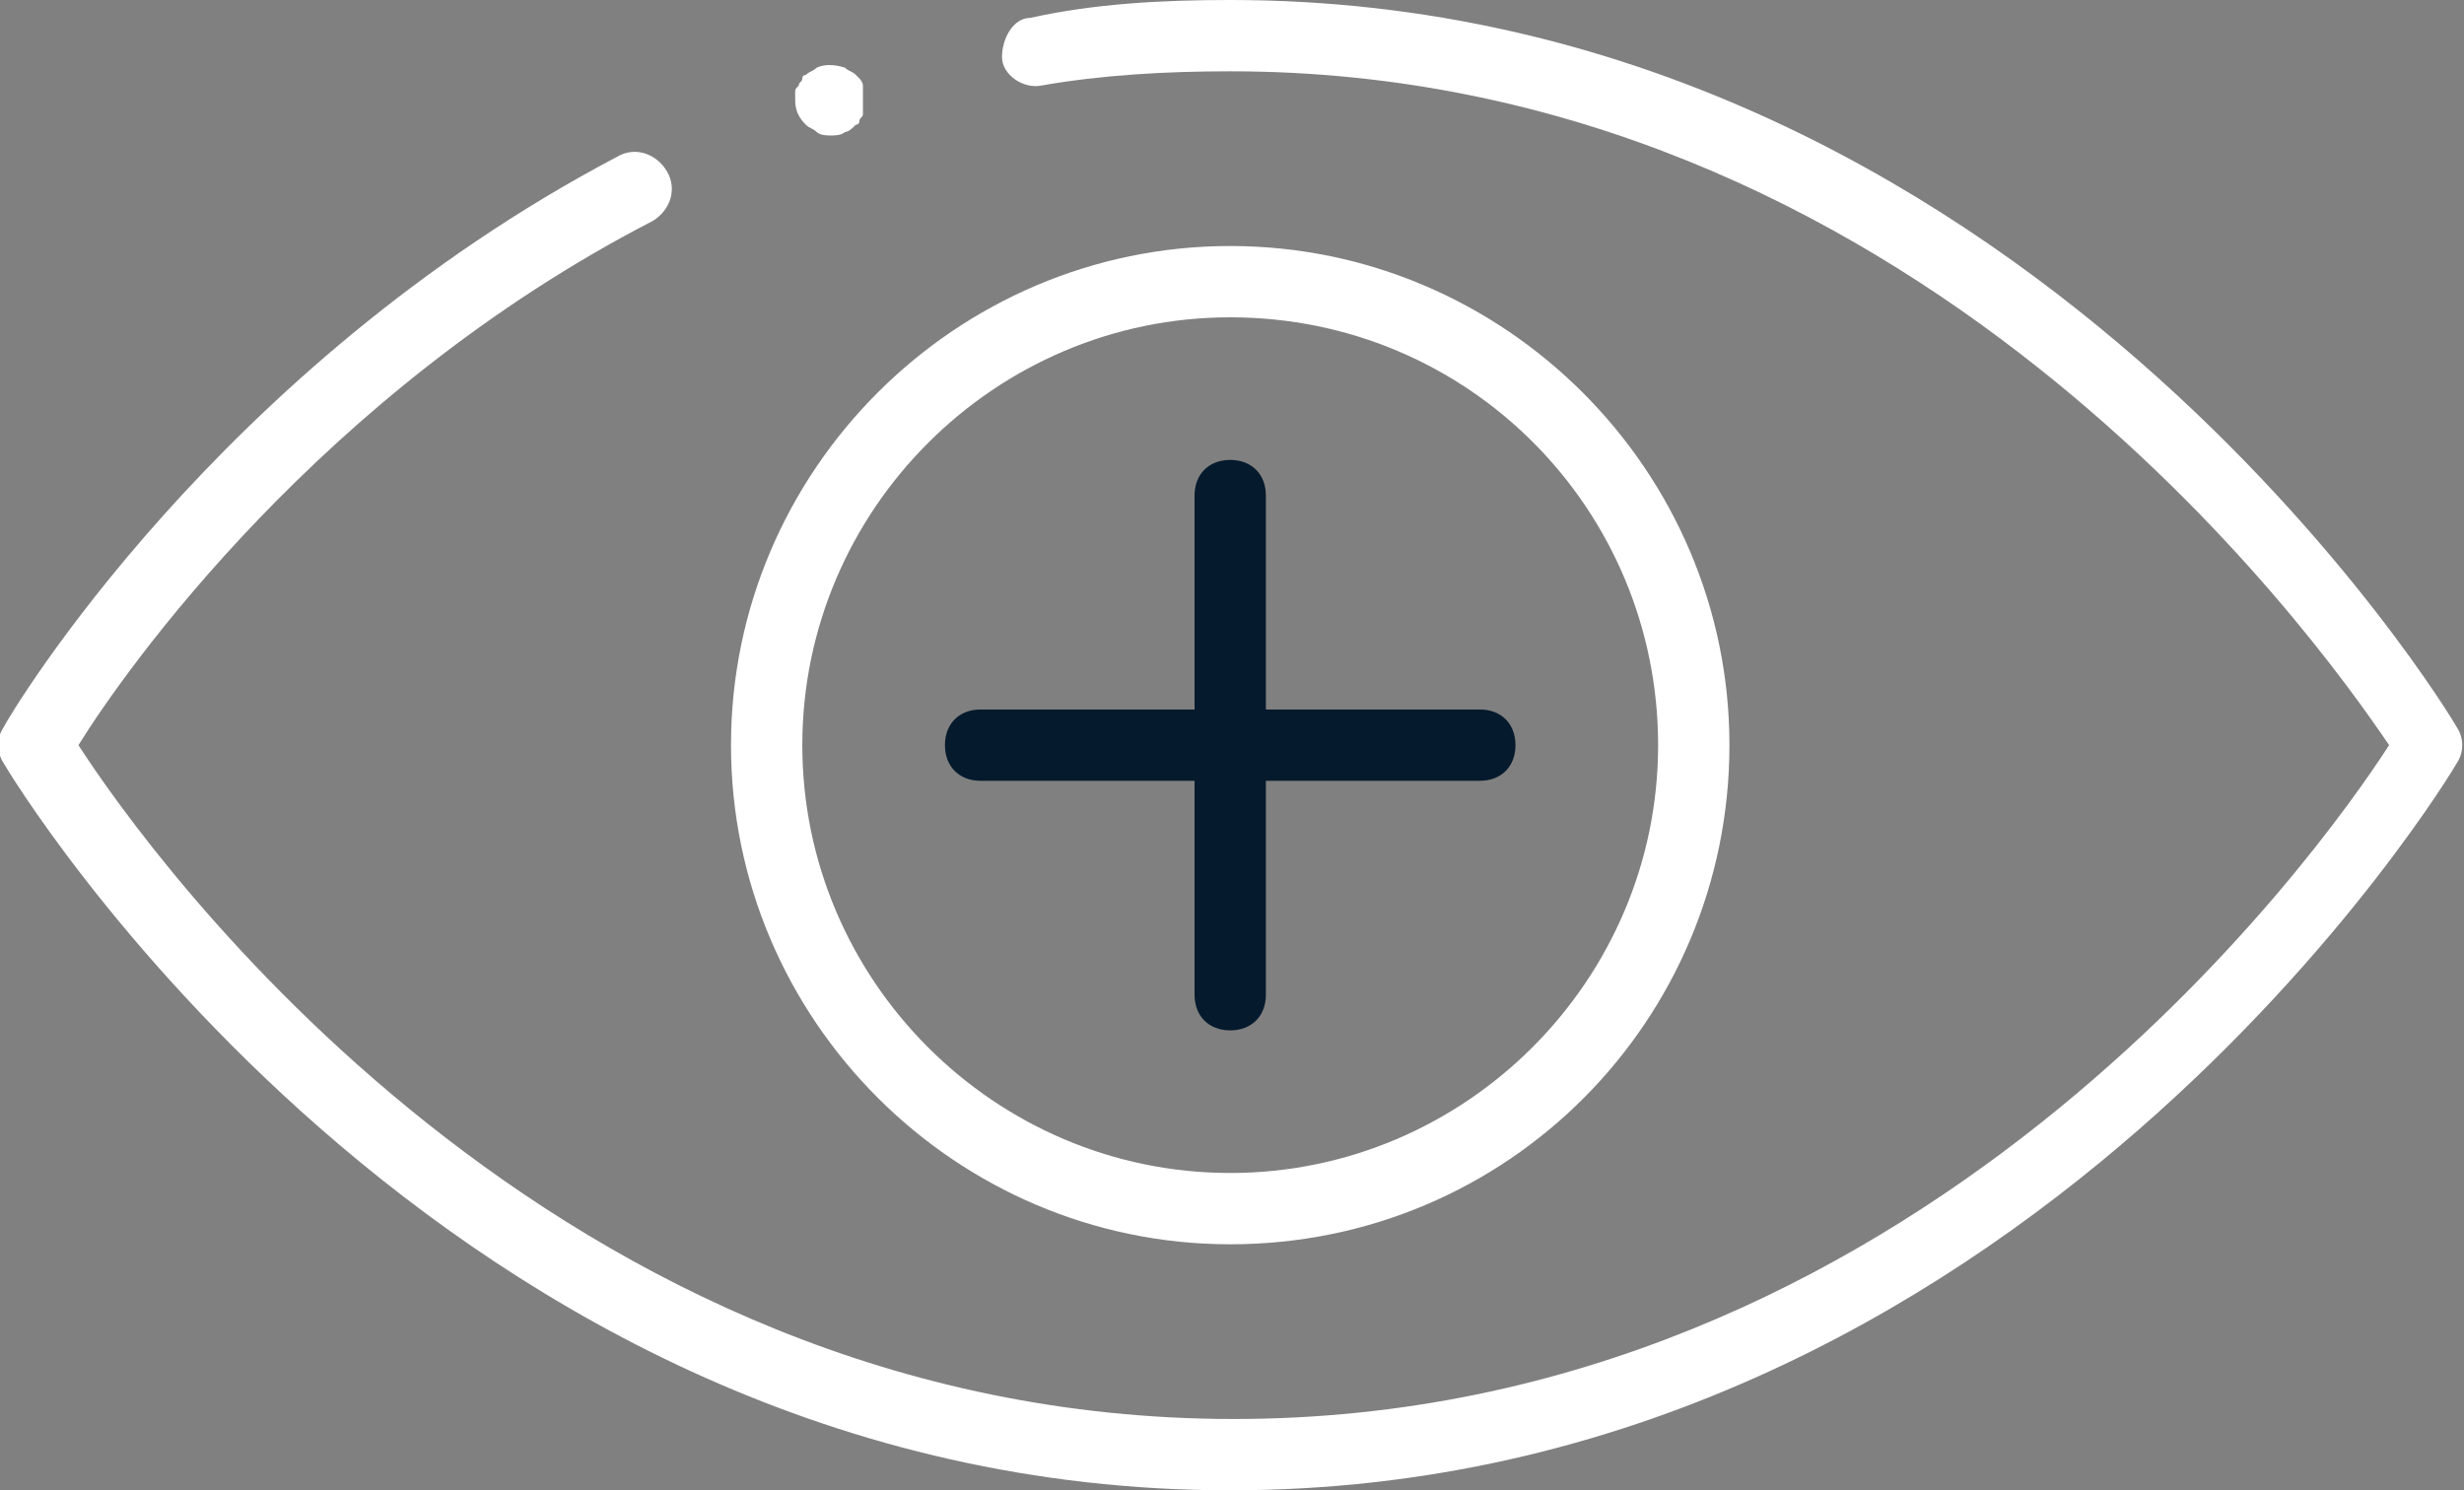
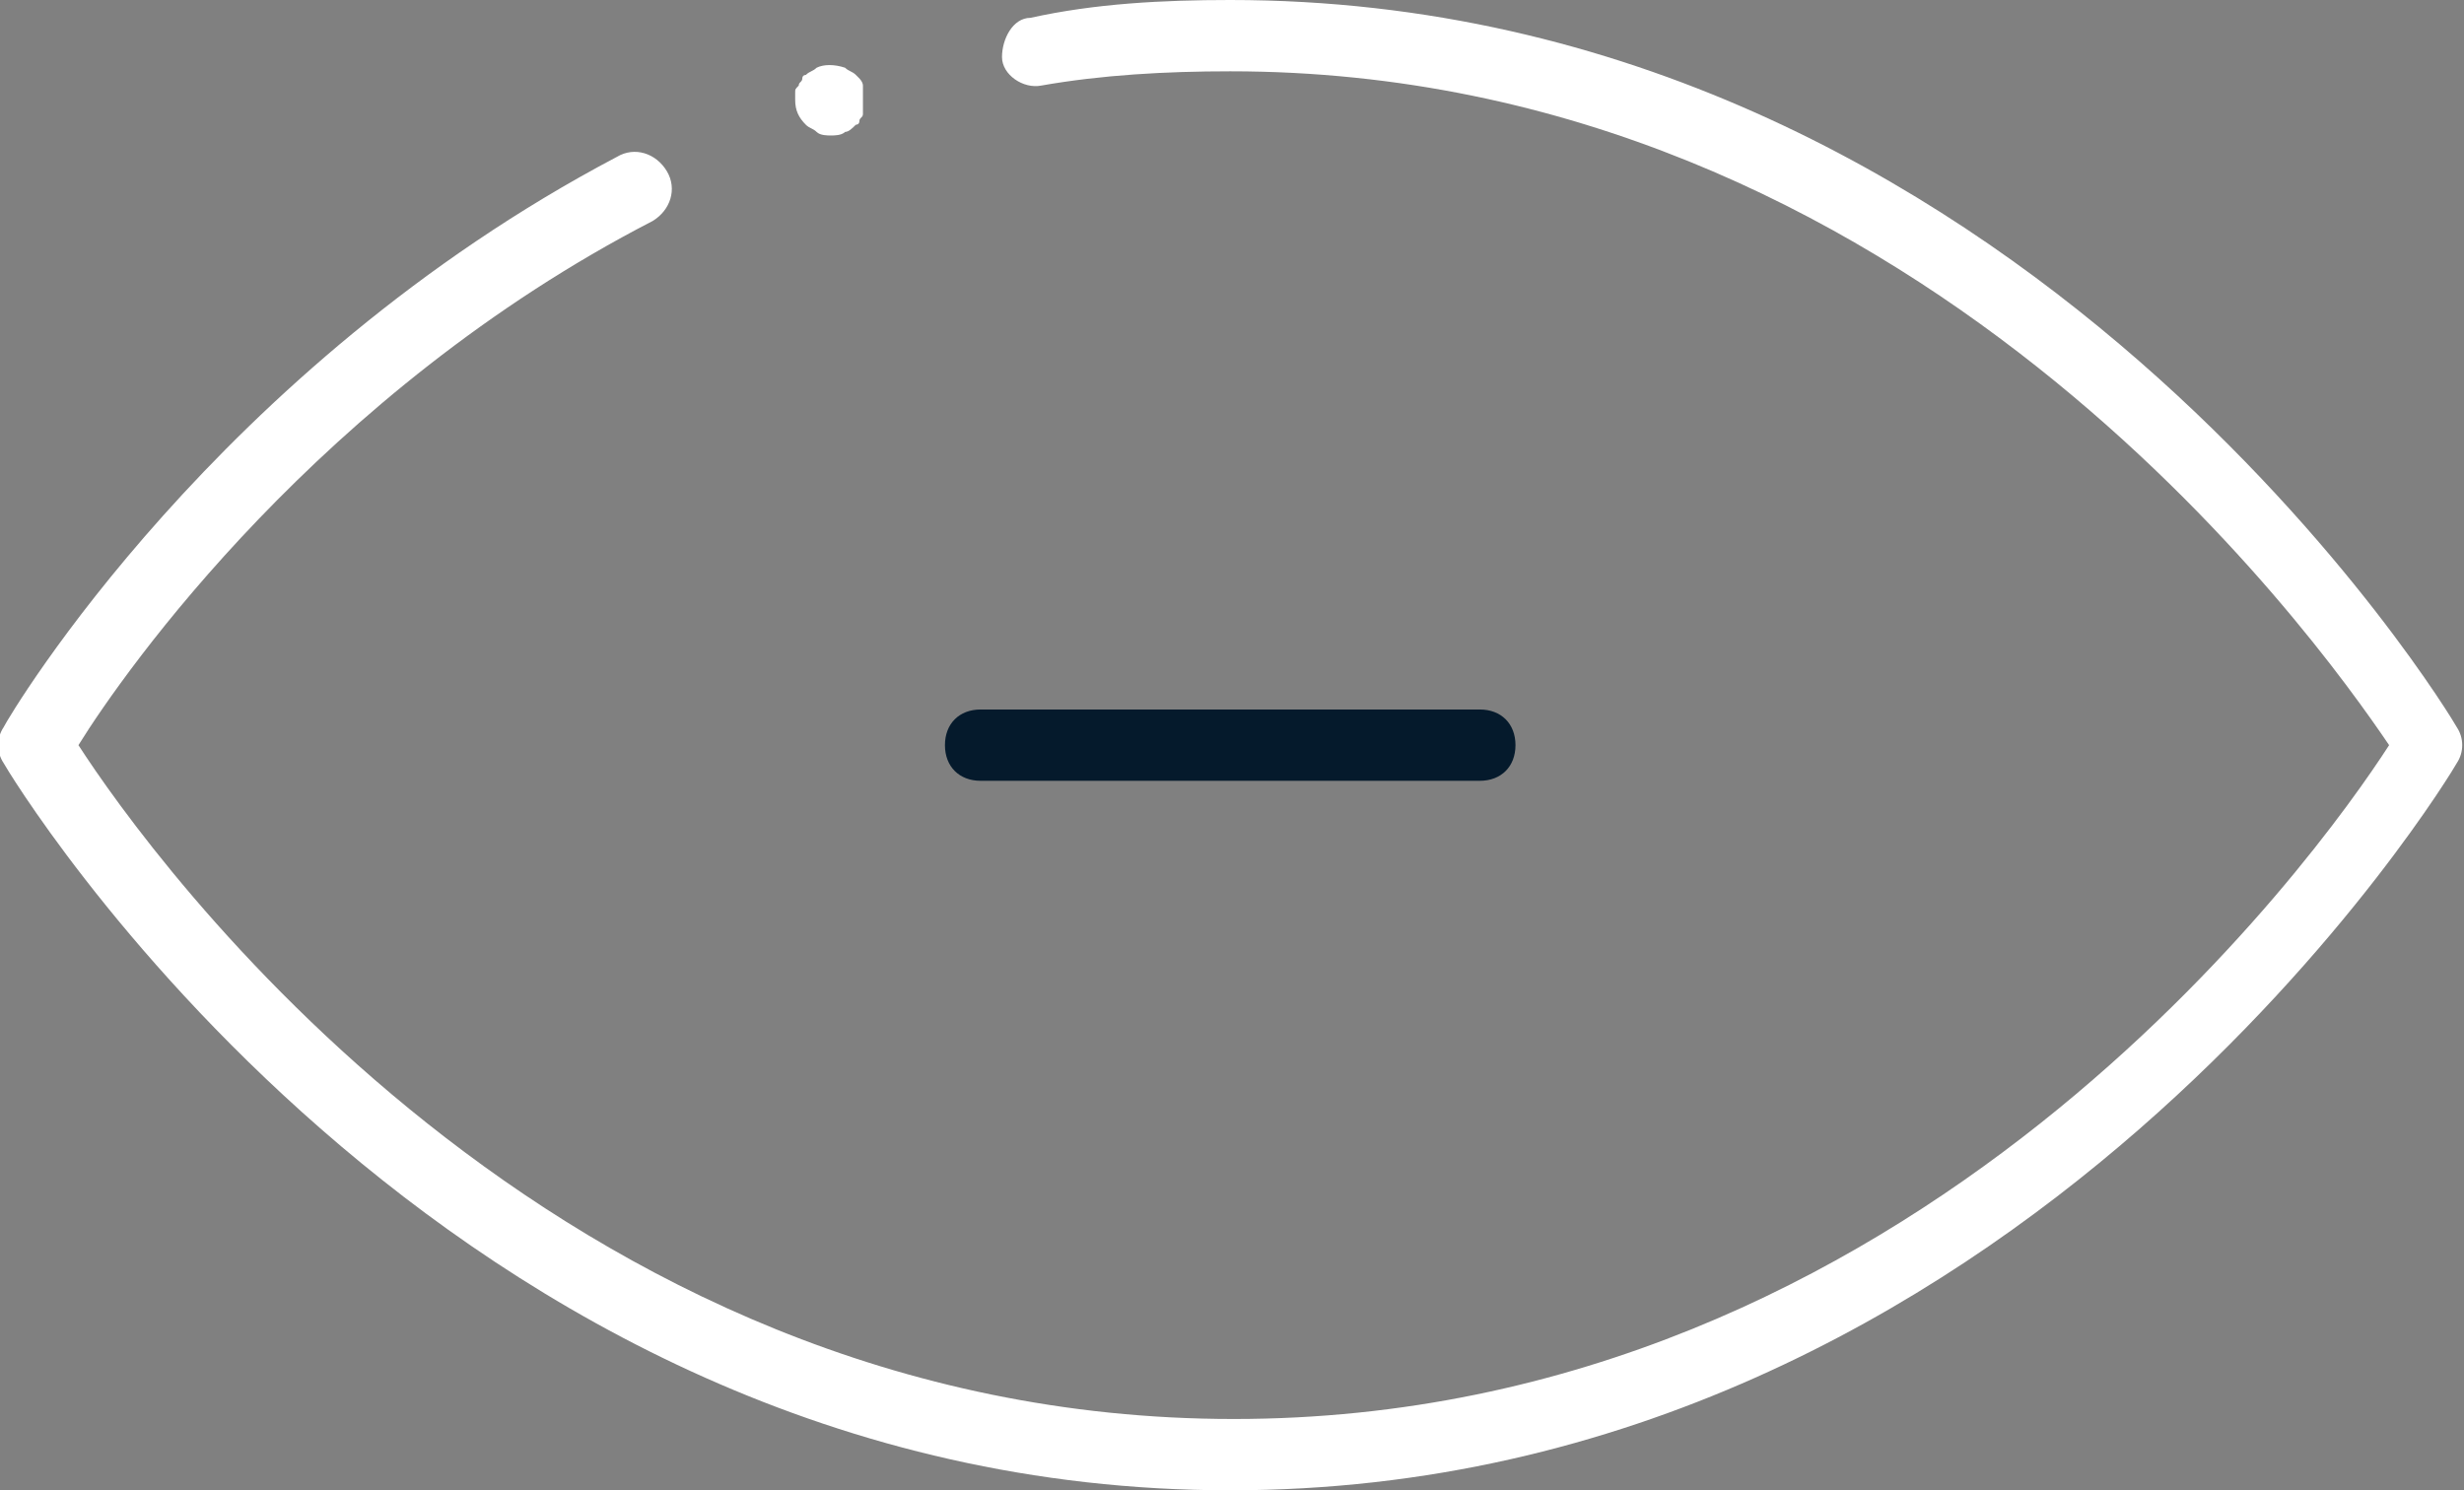
<svg xmlns="http://www.w3.org/2000/svg" version="1.1" id="Capa_1" x="0px" y="0px" viewBox="0 0 69.1 41.8" style="enable-background:new 0 0 69.1 41.8;" xml:space="preserve">
  <rect x="0" y="0" width="69.1" height="41.8" fill="#808080" stroke="none" />
  <style type="text/css">
	.st0{fill:#051A2C;}
	.st1{fill:#FFFFFF;}
	.st2{fill:none;stroke:#2FA5ED;stroke-width:2.628;stroke-linecap:round;stroke-linejoin:round;stroke-miterlimit:10;}
</style>
  <g>
    <g>
      <g>
-         <path class="st0" d="M34.5,28.9c-0.6,0-1-0.4-1-1v-14c0-0.6,0.4-1,1-1s1,0.4,1,1v14C35.5,28.5,35.1,28.9,34.5,28.9z" />
-       </g>
+         </g>
      <g>
        <path class="st0" d="M41.5,21.9h-14c-0.6,0-1-0.4-1-1s0.4-1,1-1h14c0.6,0,1,0.4,1,1S42.1,21.9,41.5,21.9z" />
      </g>
    </g>
    <g>
-       <path class="st1" d="M34.5,34.9c-7.7,0-14-6.3-14-14s6.3-14,14-14s14,6.3,14,14S42.3,34.9,34.5,34.9z M34.5,8.9    c-6.6,0-12,5.4-12,12c0,6.6,5.4,12,12,12c6.6,0,12-5.4,12-12C46.5,14.3,41.2,8.9,34.5,8.9z" />
-     </g>
+       </g>
    <g>
      <path class="st2" d="M23.3,2.8" />
    </g>
    <g>
      <path class="st1" d="M34.5,41.8c-22.2,0-34.3-20.2-34.4-20.4c-0.2-0.3-0.2-0.7,0-1c0.2-0.4,6-10.1,17.2-16    c0.5-0.3,1.1-0.1,1.4,0.4c0.3,0.5,0.1,1.1-0.4,1.4C9,11,3.5,18.8,2.2,20.9c2,3.1,13.3,18.9,32.4,18.9c19.1,0,30.4-15.8,32.4-18.9    C64.9,17.8,53.6,2,34.5,2c-1.8,0-3.6,0.1-5.3,0.4c-0.5,0.1-1.1-0.3-1.1-0.8s0.3-1.1,0.8-1.1C30.7,0.1,32.6,0,34.5,0    c22.2,0,34.3,20.2,34.4,20.4c0.2,0.3,0.2,0.7,0,1C68.8,21.6,56.7,41.8,34.5,41.8z" />
    </g>
    <g>
      <path class="st1" d="M23.3,3.8c-0.1,0-0.3,0-0.4-0.1s-0.2-0.1-0.3-0.2c-0.2-0.2-0.3-0.4-0.3-0.7c0-0.1,0-0.1,0-0.2    c0-0.1,0-0.1,0.1-0.2c0-0.1,0.1-0.1,0.1-0.2c0-0.1,0.1-0.1,0.1-0.1C22.7,2,22.8,2,22.9,1.9c0.2-0.1,0.5-0.1,0.8,0    C23.8,2,23.9,2,24,2.1c0,0,0.1,0.1,0.1,0.1c0,0,0.1,0.1,0.1,0.2c0,0.1,0,0.1,0,0.2c0,0.1,0,0.1,0,0.2c0,0.1,0,0.1,0,0.2    c0,0.1,0,0.1,0,0.2c0,0.1-0.1,0.1-0.1,0.2c0,0.1-0.1,0.1-0.1,0.1c-0.1,0.1-0.2,0.2-0.3,0.2C23.6,3.8,23.4,3.8,23.3,3.8z" />
    </g>
  </g>
</svg>